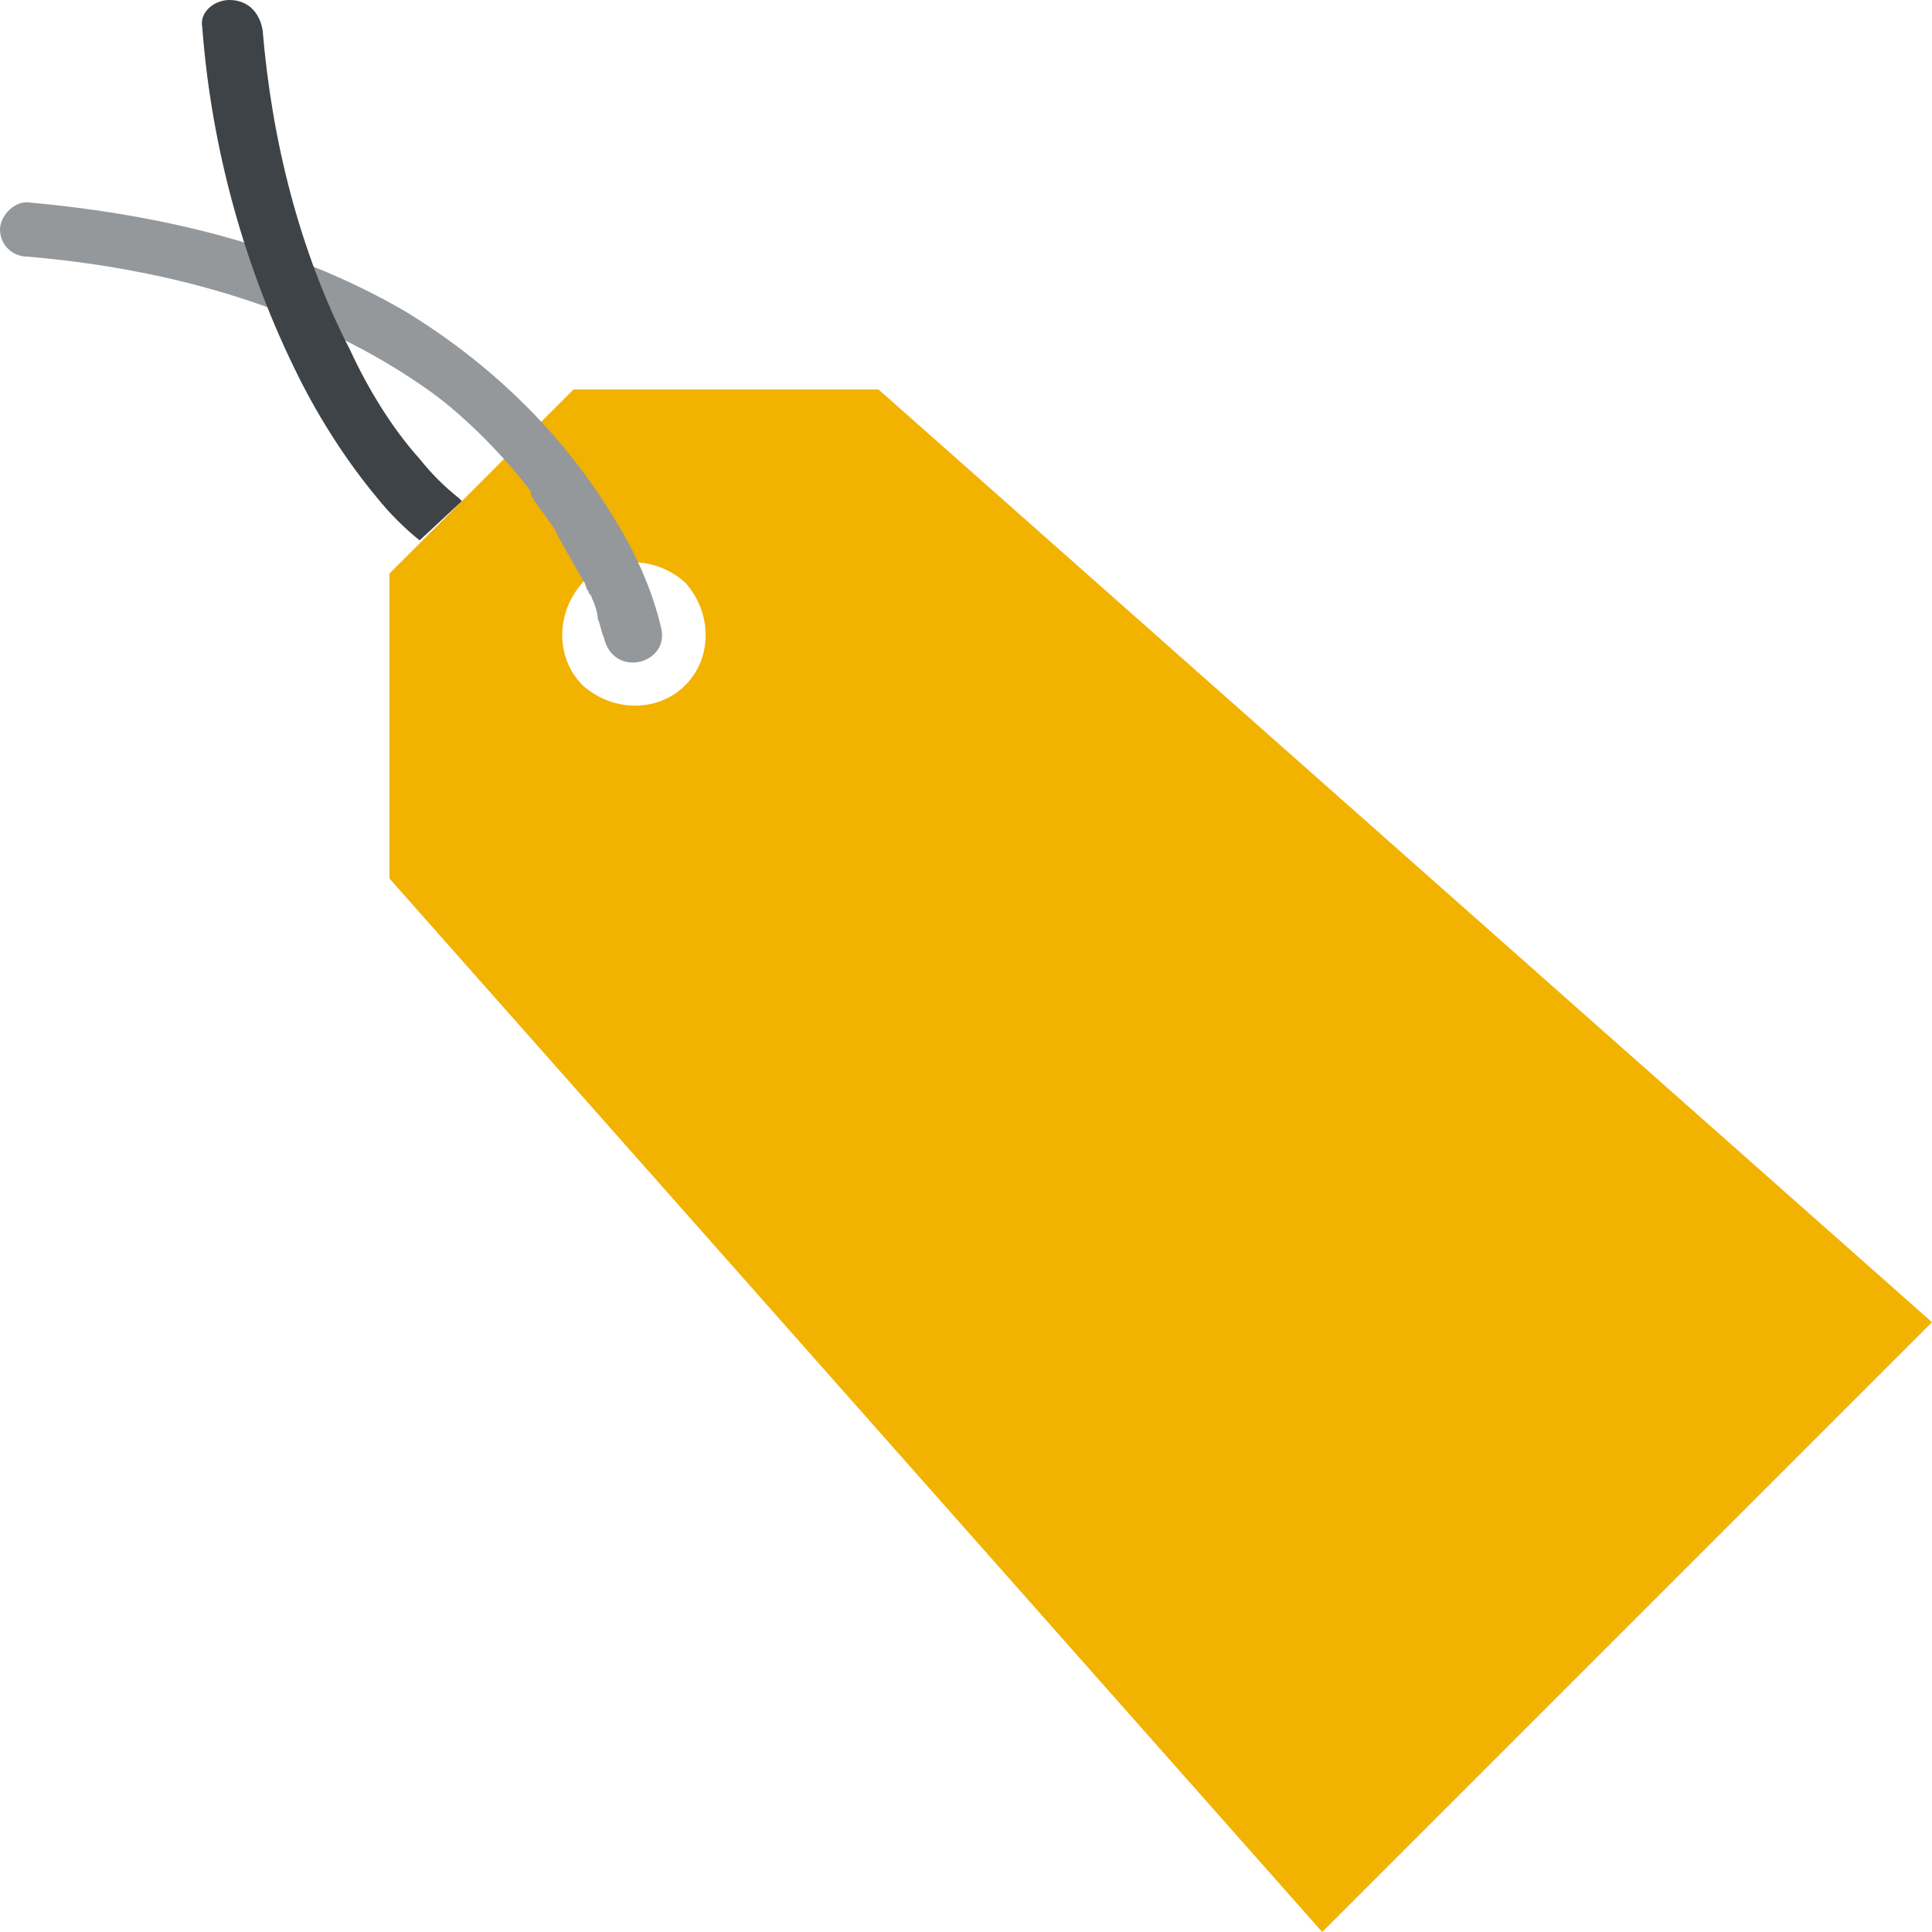
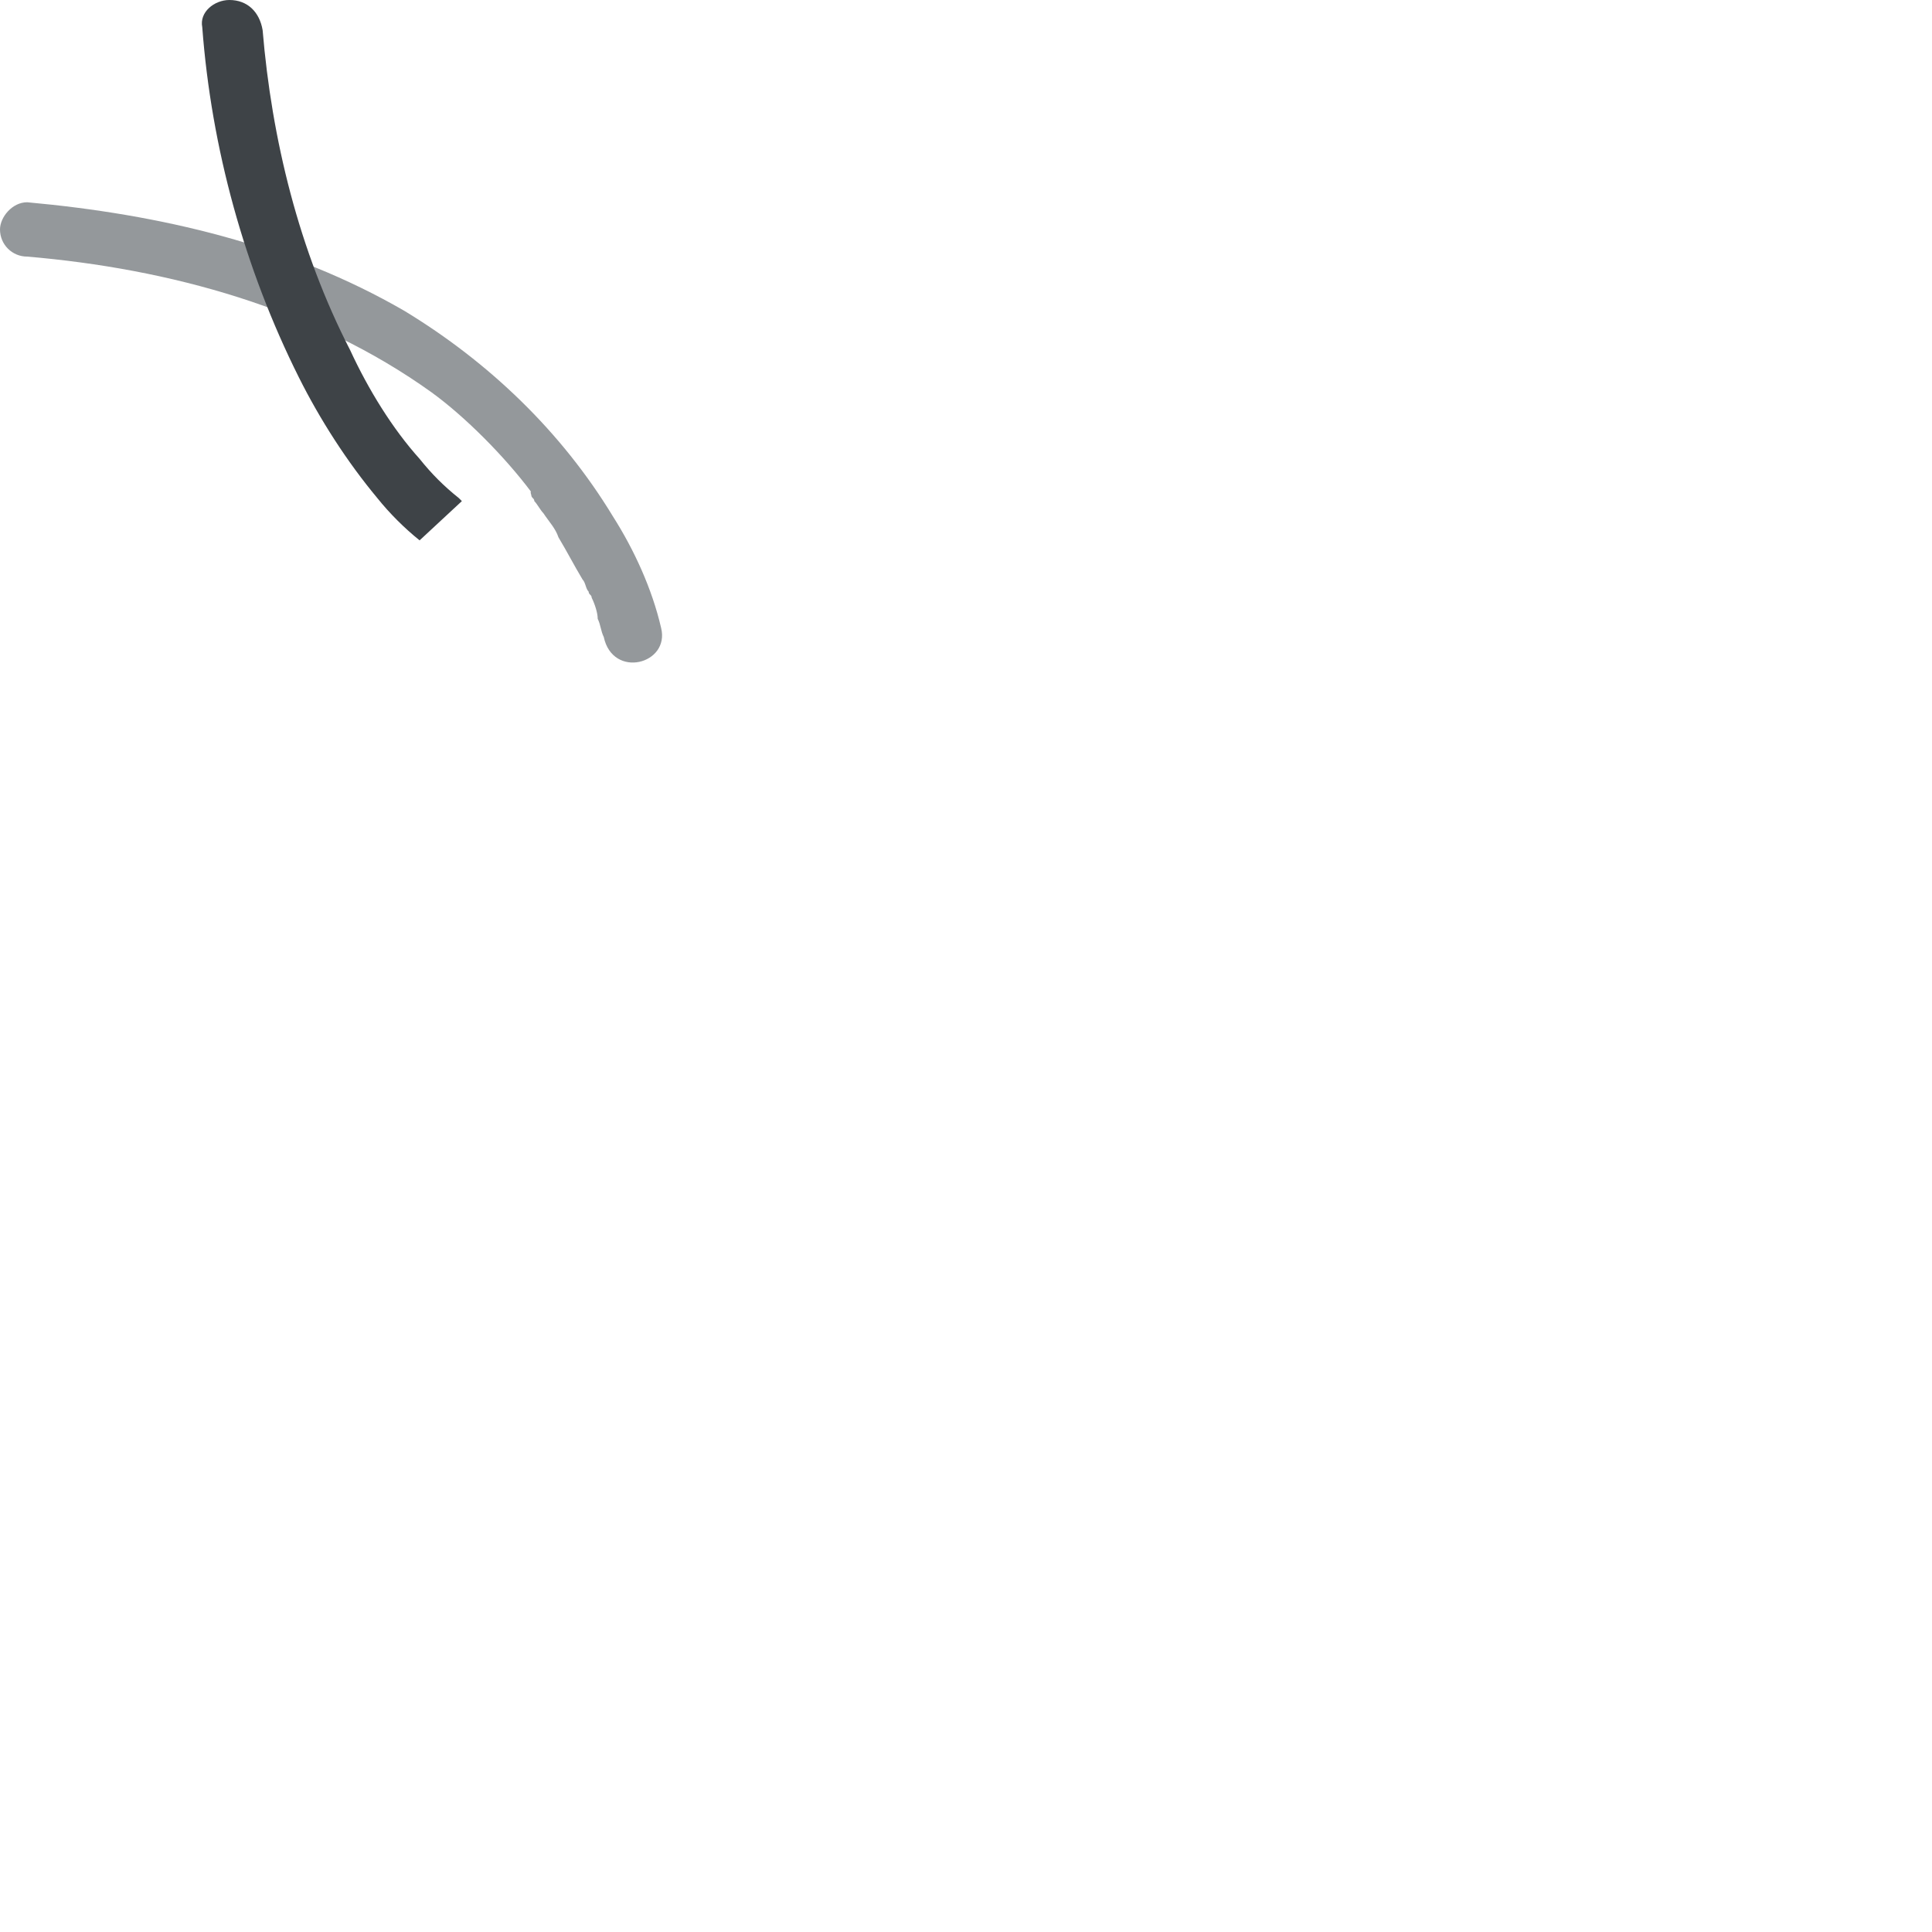
<svg xmlns="http://www.w3.org/2000/svg" viewBox="0 0 64 64" enable-background="new 0 0 64 64">
-   <path d="m29.1 12.9h-10.1l-6.1 6.1v10.1l30.9 34.9 20.2-20.2-34.9-30.9m-6.4 9.8c-.9.9-2.4.9-3.4 0-.9-.9-.9-2.4 0-3.4.9-.9 2.4-.9 3.4 0 .9 1 .9 2.5 0 3.4" fill="#f2b200" />
  <path d="m21.9 20.8c-.3-1.3-.9-2.6-1.6-3.7-1.7-2.8-4.1-5.1-6.9-6.8-3.8-2.2-8.1-3.2-12.5-3.6-.5 0-.9.5-.9.9 0 .5.4.9.9.9 4.7.4 9.5 1.7 13.4 4.5 1.1.8 2.4 2.1 3.3 3.3.2.2-.1-.2 0 .1 0 .1.1.1.1.2.1.1.2.3.3.4.2.3.4.5.5.8.3.5.5.9.8 1.4.1.1.1.3.2.4 0 .1.1.1.1.2.1.2.2.5.2.7.1.2.1.4.2.6.3 1.4 2.2.9 1.9-.3" fill="#94989b" />
  <path d="m15.3 16.6c0 0-.1-.1-.1-.1-.5-.4-.9-.8-1.3-1.3-.9-1-1.7-2.3-2.3-3.6-1.7-3.3-2.6-7-2.9-10.6-.1-.6-.5-1-1.1-1-.5 0-1 .4-.9.9.3 4 1.4 8 3.2 11.6.7 1.4 1.6 2.8 2.6 4 .4.5.9 1 1.4 1.4l1.4-1.3" fill="#3e4347" />
</svg>